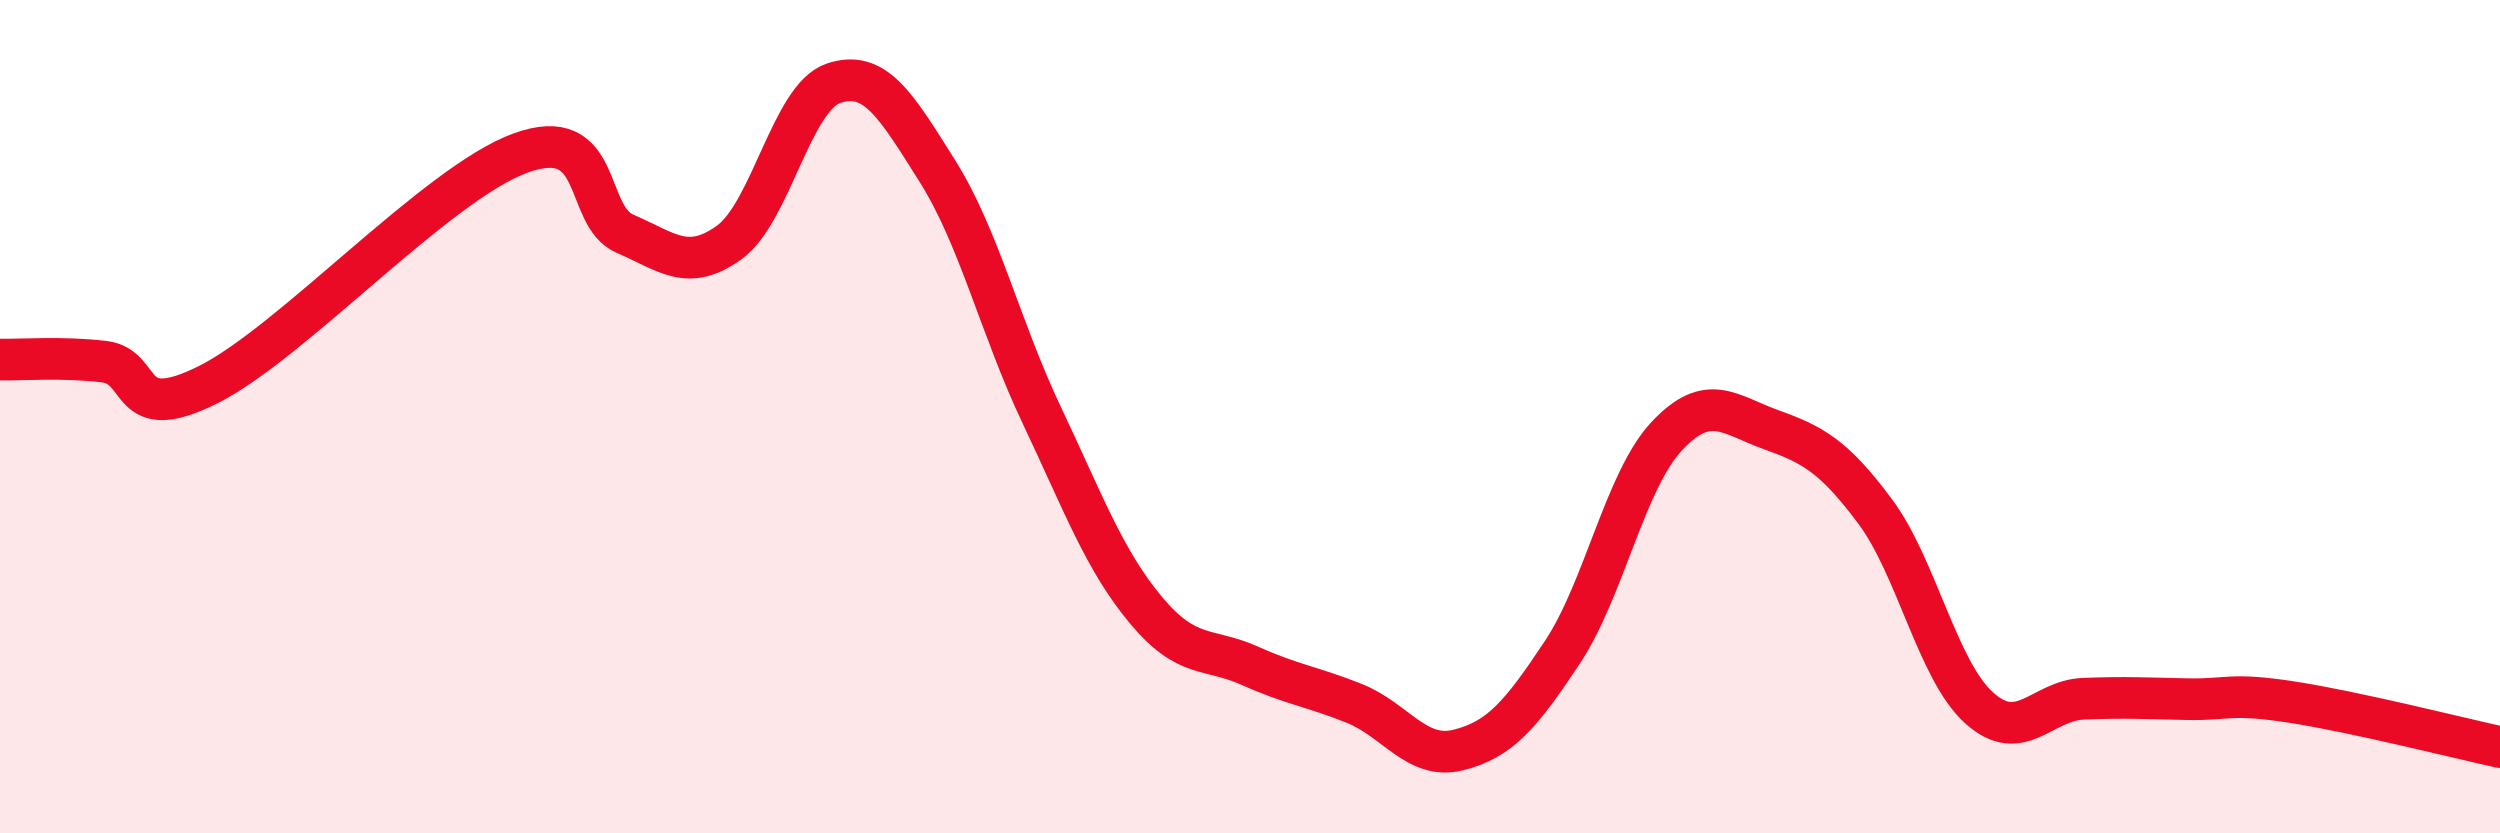
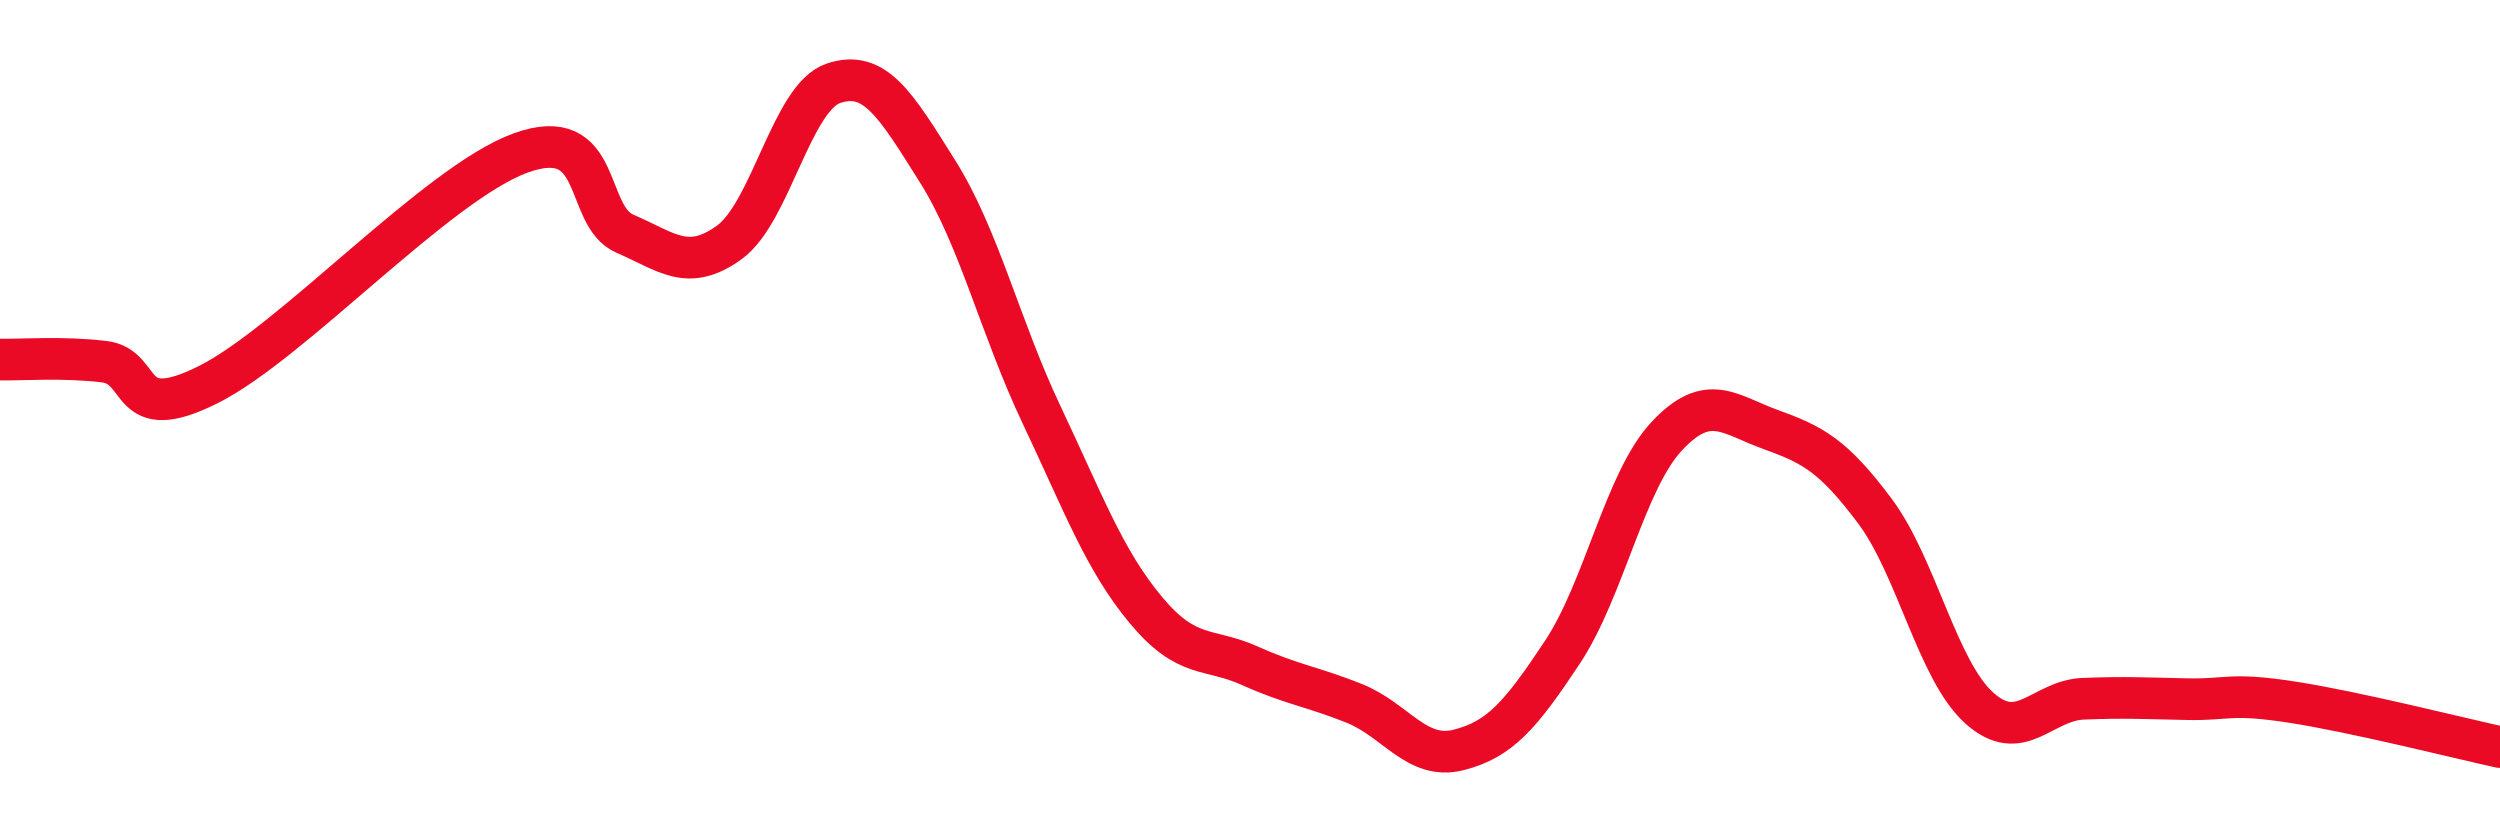
<svg xmlns="http://www.w3.org/2000/svg" width="60" height="20" viewBox="0 0 60 20">
-   <path d="M 0,8.63 C 0.5,8.64 1.5,8.56 2.5,8.68 C 3.5,8.8 3,10.23 5,9.23 C 7,8.23 10.5,4.39 12.5,3.67 C 14.5,2.95 14,5.18 15,5.61 C 16,6.04 16.5,6.54 17.5,5.82 C 18.5,5.1 19,2.34 20,2 C 21,1.66 21.5,2.52 22.5,4.11 C 23.5,5.7 24,7.85 25,9.96 C 26,12.07 26.5,13.44 27.5,14.64 C 28.5,15.84 29,15.53 30,15.98 C 31,16.43 31.5,16.48 32.5,16.88 C 33.5,17.28 34,18.25 35,18 C 36,17.75 36.5,17.16 37.5,15.65 C 38.5,14.14 39,11.54 40,10.47 C 41,9.4 41.5,9.95 42.5,10.31 C 43.5,10.67 44,10.93 45,12.27 C 46,13.61 46.5,16.09 47.5,16.99 C 48.5,17.89 49,16.81 50,16.77 C 51,16.73 51.5,16.76 52.5,16.78 C 53.5,16.8 53.5,16.62 55,16.85 C 56.5,17.08 59,17.71 60,17.93L60 20L0 20Z" fill="#EB0A25" opacity="0.1" stroke-linecap="round" stroke-linejoin="round" />
  <path d="M 0,8.63 C 0.5,8.64 1.5,8.56 2.5,8.68 C 3.5,8.8 3,10.23 5,9.23 C 7,8.23 10.5,4.39 12.5,3.67 C 14.5,2.95 14,5.18 15,5.61 C 16,6.04 16.5,6.54 17.5,5.82 C 18.5,5.1 19,2.34 20,2 C 21,1.66 21.5,2.52 22.5,4.11 C 23.5,5.7 24,7.85 25,9.96 C 26,12.07 26.5,13.44 27.5,14.64 C 28.5,15.84 29,15.53 30,15.98 C 31,16.43 31.5,16.48 32.5,16.88 C 33.5,17.28 34,18.25 35,18 C 36,17.75 36.5,17.16 37.5,15.65 C 38.5,14.14 39,11.54 40,10.47 C 41,9.4 41.5,9.95 42.5,10.31 C 43.5,10.67 44,10.93 45,12.27 C 46,13.61 46.5,16.09 47.5,16.99 C 48.5,17.89 49,16.81 50,16.77 C 51,16.73 51.5,16.76 52.5,16.78 C 53.5,16.8 53.5,16.62 55,16.85 C 56.5,17.08 59,17.71 60,17.93" stroke="#EB0A25" stroke-width="1" fill="none" stroke-linecap="round" stroke-linejoin="round" />
</svg>